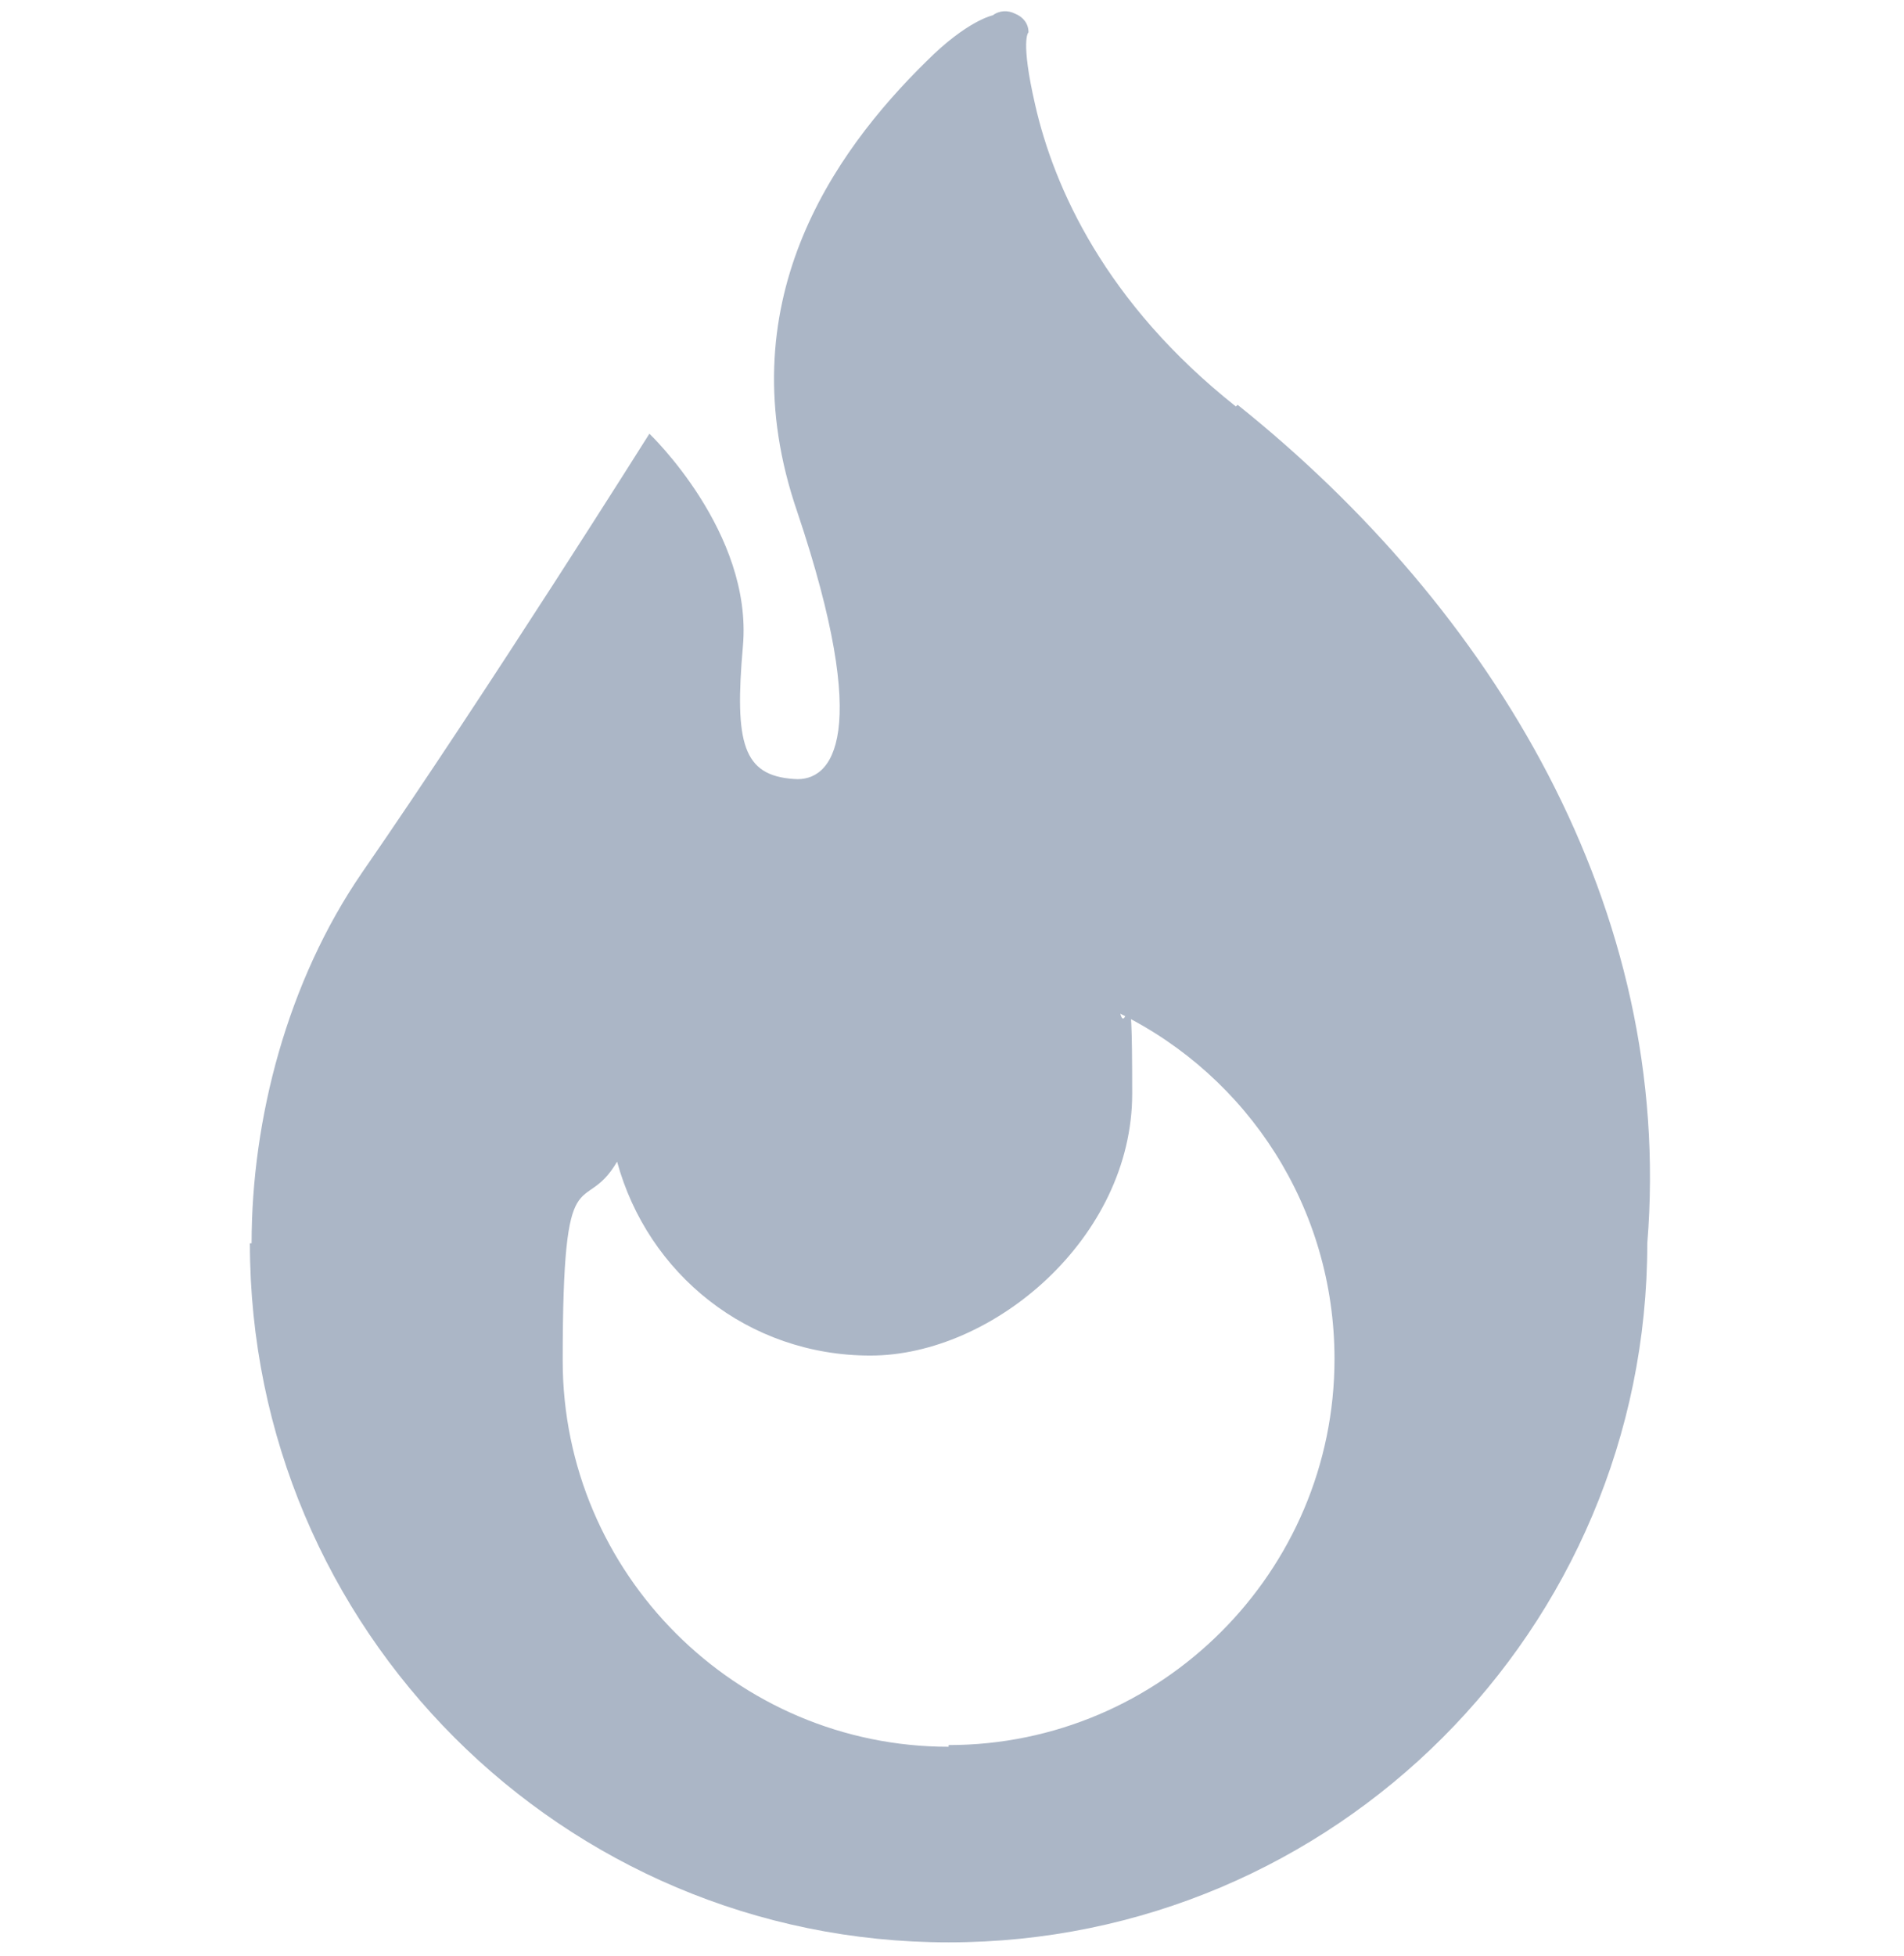
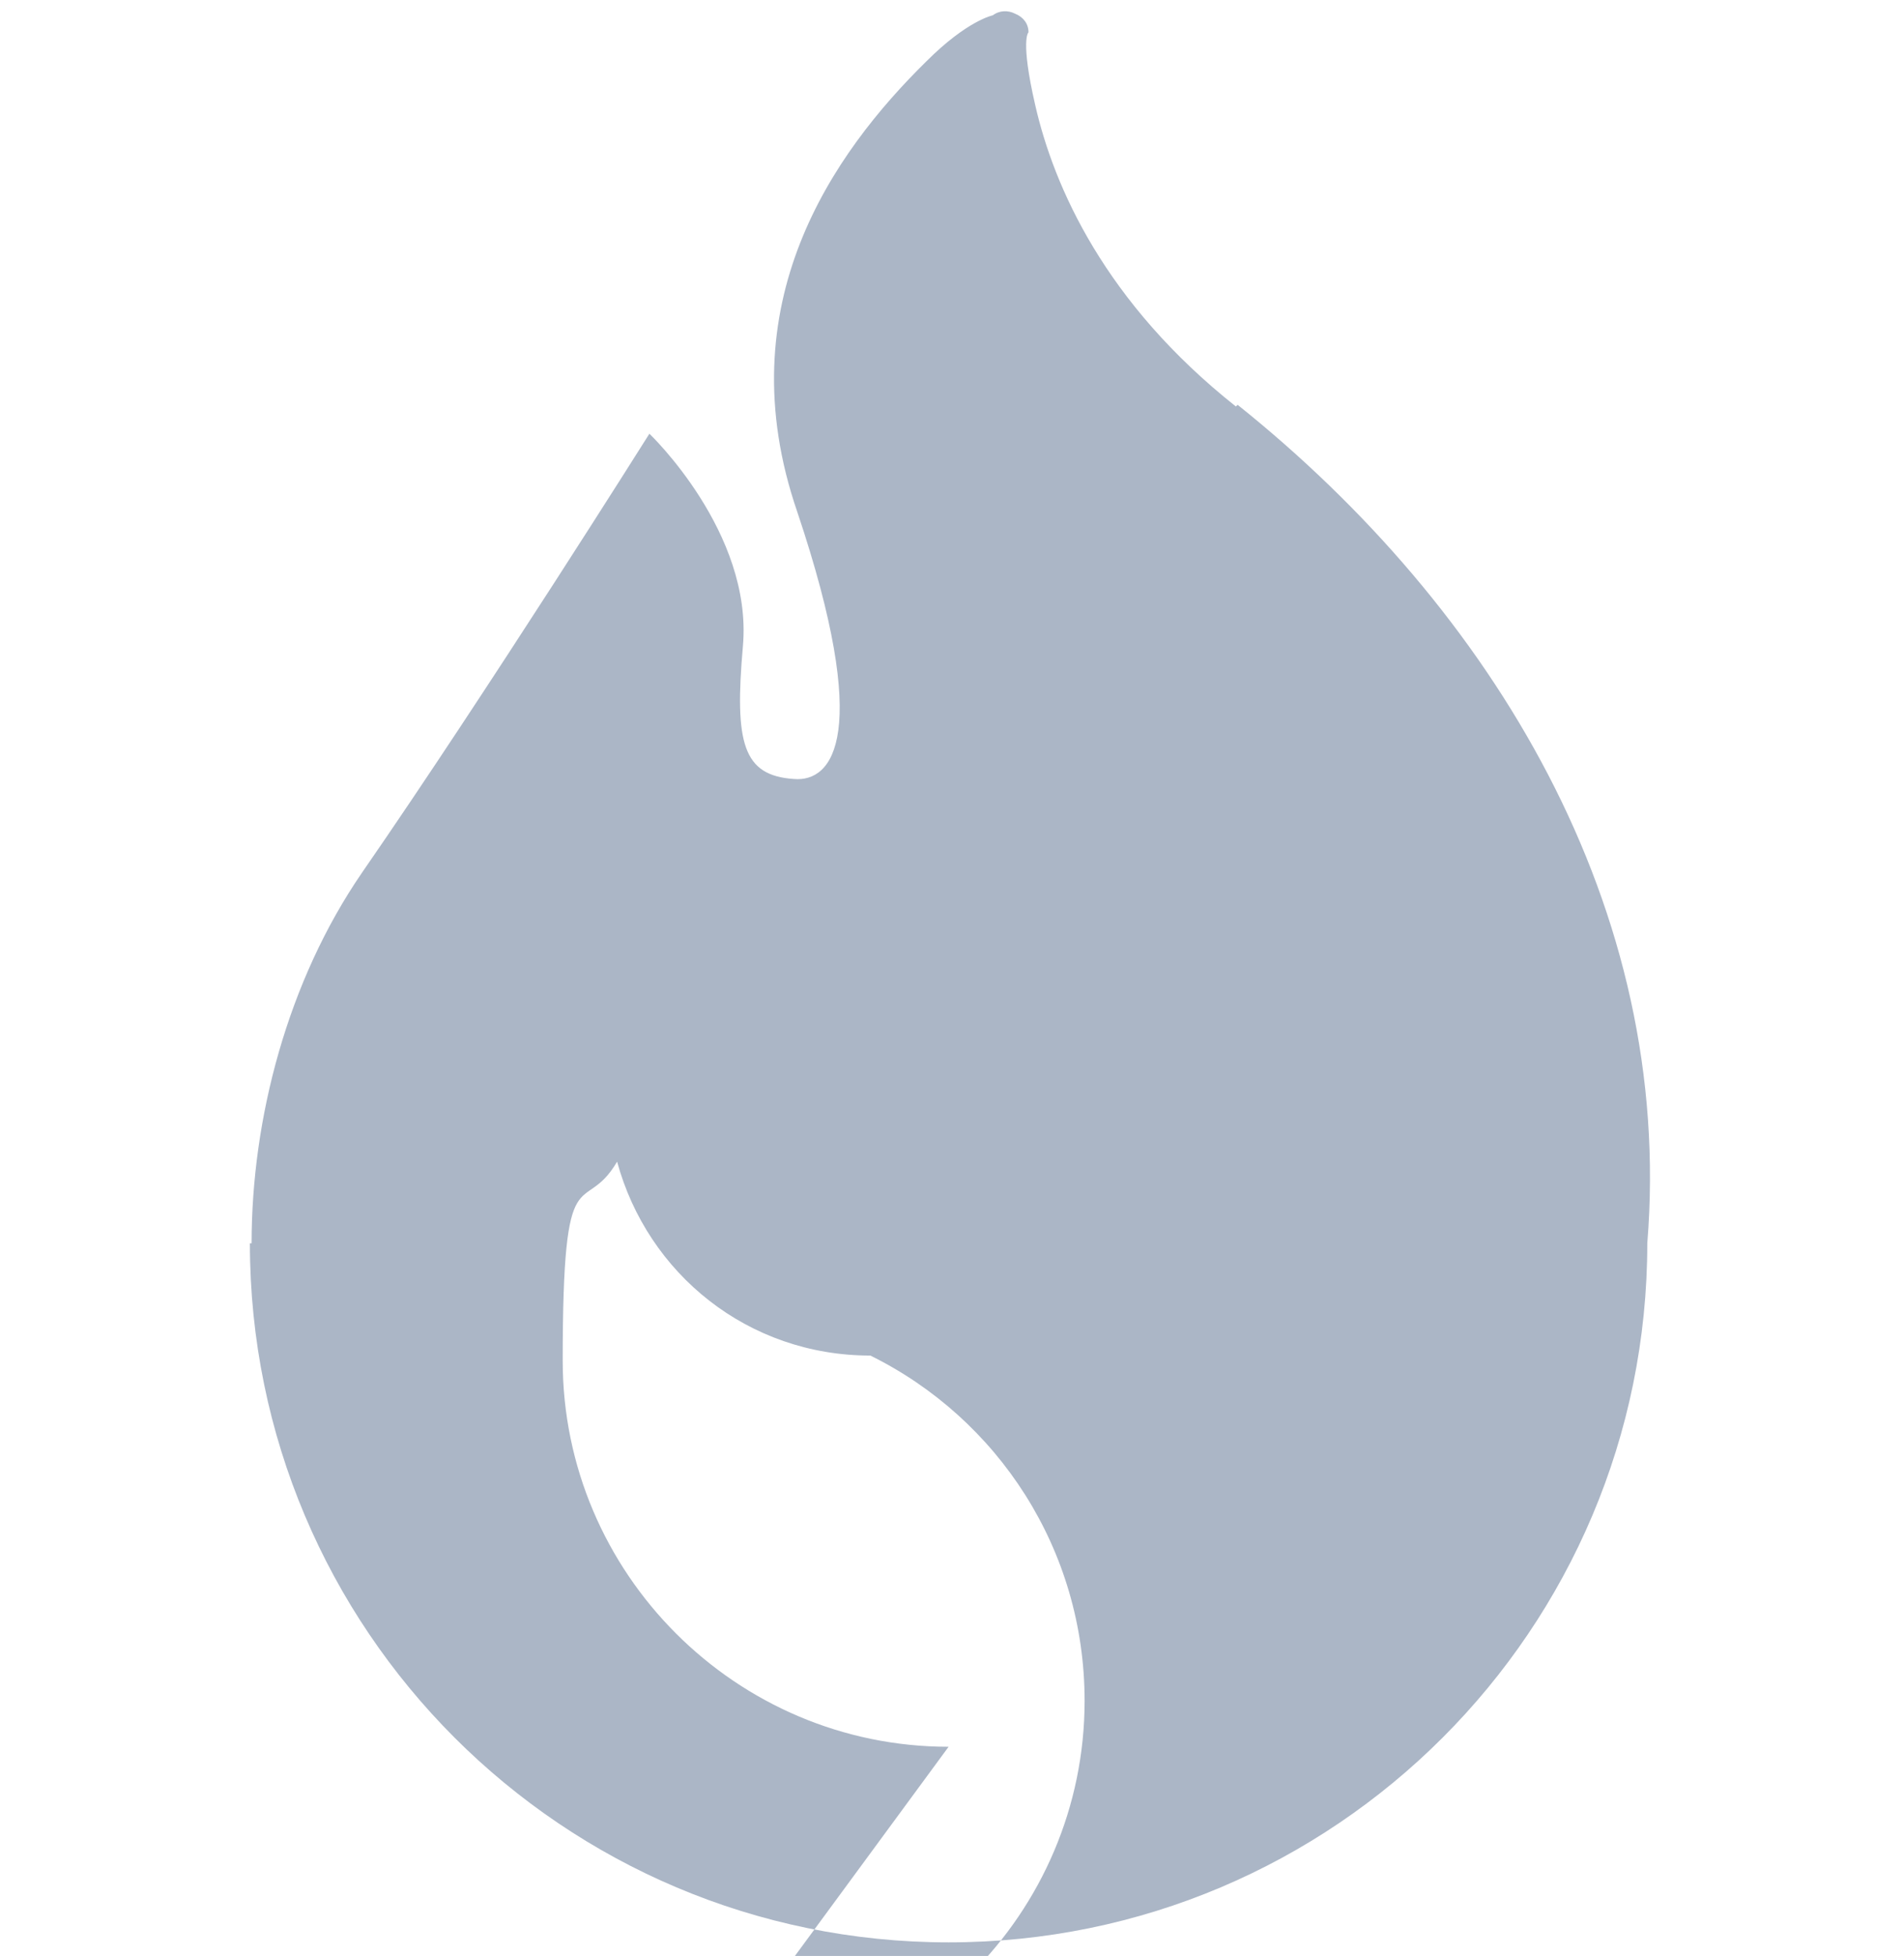
<svg xmlns="http://www.w3.org/2000/svg" id="_レイヤー_1" data-name="レイヤー_1" width="112" height="115" version="1.1" viewBox="0 0 112 115">
  <defs>
    <style>
      .st0 {
        fill: #abb6c6;
      }
    </style>
  </defs>
-   <path class="st0" d="M72.7,23.9c-7.7-6.1-10.7-12.9-11.8-17.7-.9-3.9-.4-4.3-.4-4.3,0-.5-.3-.9-.8-1.1-.4-.2-.9-.2-1.3.1,0,0-1.5.3-3.9,2.7-5.5,5.4-11.8,14.3-7.6,26.5,4.4,13.1,2.1,15.9-.2,15.7-3-.2-3.5-2.1-3-7.8.6-6.7-5.5-12.5-5.5-12.5,0,0-9.5,15.1-16.9,25.8-4.4,6.4-6.5,14.5-6.5,21.8h-.1c0,22.7,18.4,41.1,41.1,41.1s41.1-18.4,41.1-41.1c1.6-19.7-9.1-37.3-24.1-49.3ZM55.8,102.7c-12.5,0-22.7-10.2-22.7-22.7s1.2-8.3,3.2-11.7c1.8,6.6,7.7,11.4,14.9,11.4s15.4-6.9,15.4-15.4-.3-3.2-.7-4.7c7.5,3.7,12.6,11.4,12.6,20.3,0,12.5-10.2,22.7-22.7,22.7Z" />
+   <path class="st0" d="M72.7,23.9c-7.7-6.1-10.7-12.9-11.8-17.7-.9-3.9-.4-4.3-.4-4.3,0-.5-.3-.9-.8-1.1-.4-.2-.9-.2-1.3.1,0,0-1.5.3-3.9,2.7-5.5,5.4-11.8,14.3-7.6,26.5,4.4,13.1,2.1,15.9-.2,15.7-3-.2-3.5-2.1-3-7.8.6-6.7-5.5-12.5-5.5-12.5,0,0-9.5,15.1-16.9,25.8-4.4,6.4-6.5,14.5-6.5,21.8h-.1c0,22.7,18.4,41.1,41.1,41.1s41.1-18.4,41.1-41.1c1.6-19.7-9.1-37.3-24.1-49.3ZM55.8,102.7c-12.5,0-22.7-10.2-22.7-22.7s1.2-8.3,3.2-11.7c1.8,6.6,7.7,11.4,14.9,11.4c7.5,3.7,12.6,11.4,12.6,20.3,0,12.5-10.2,22.7-22.7,22.7Z" />
</svg>